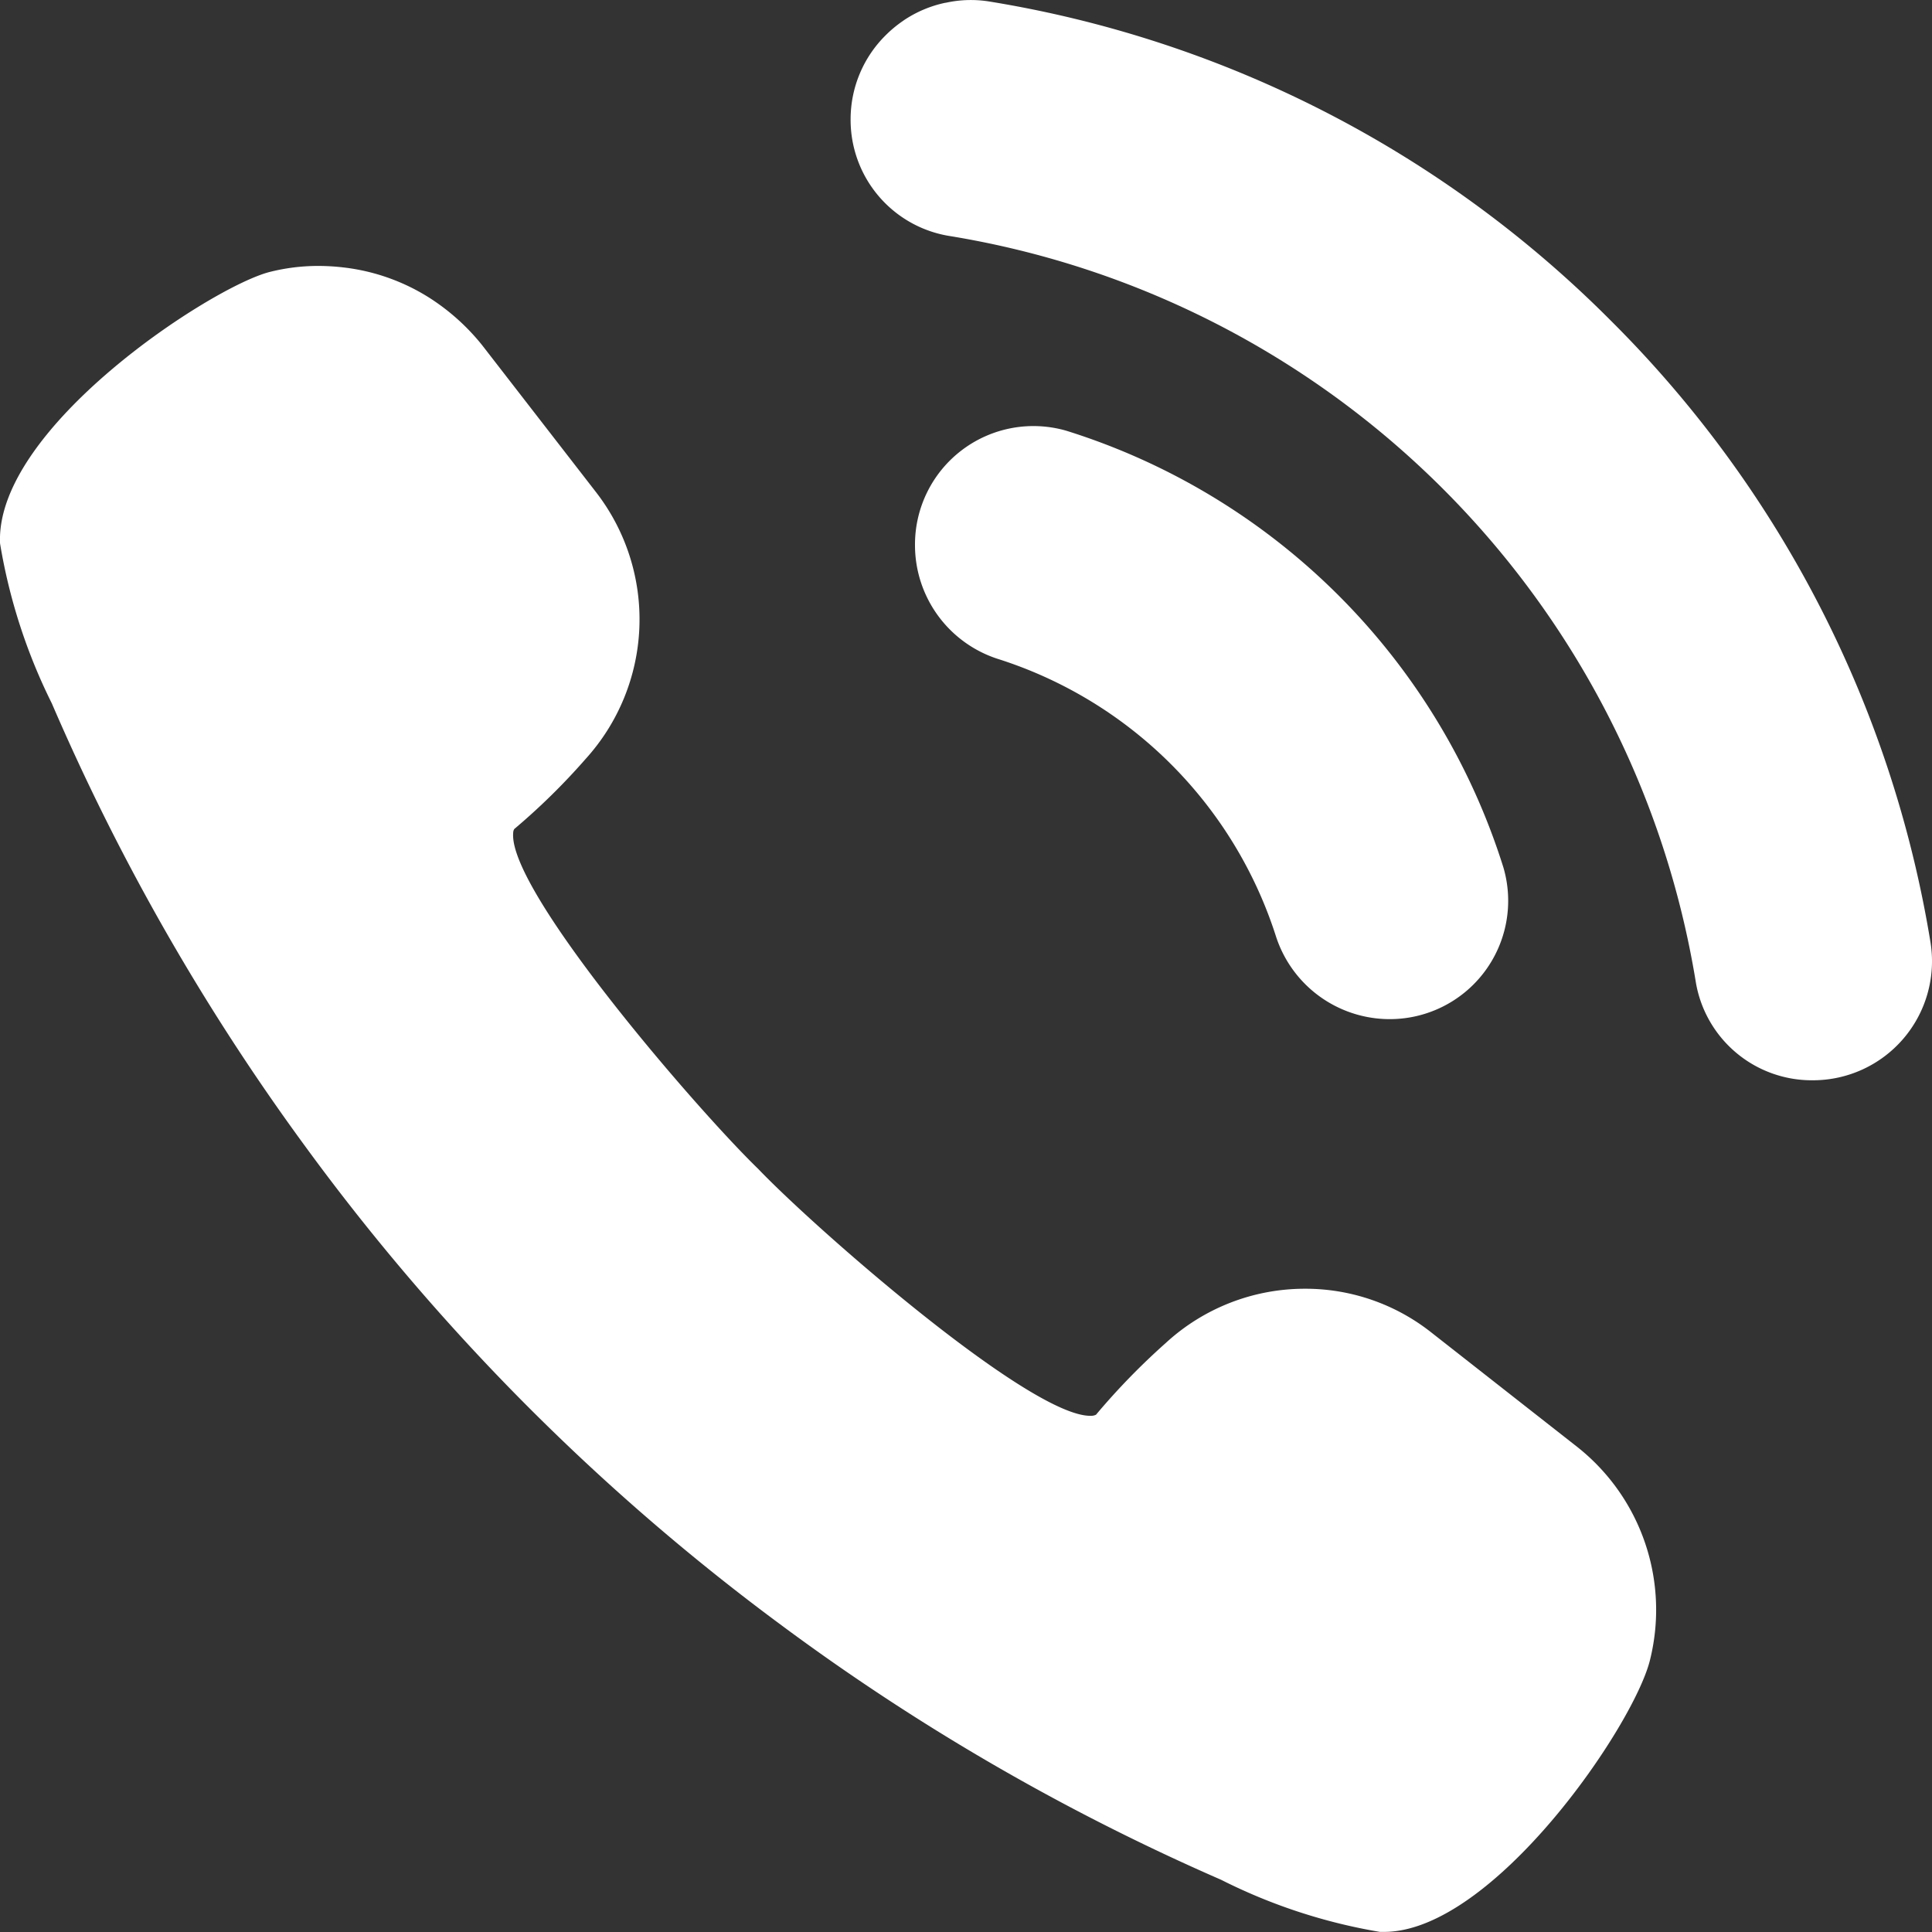
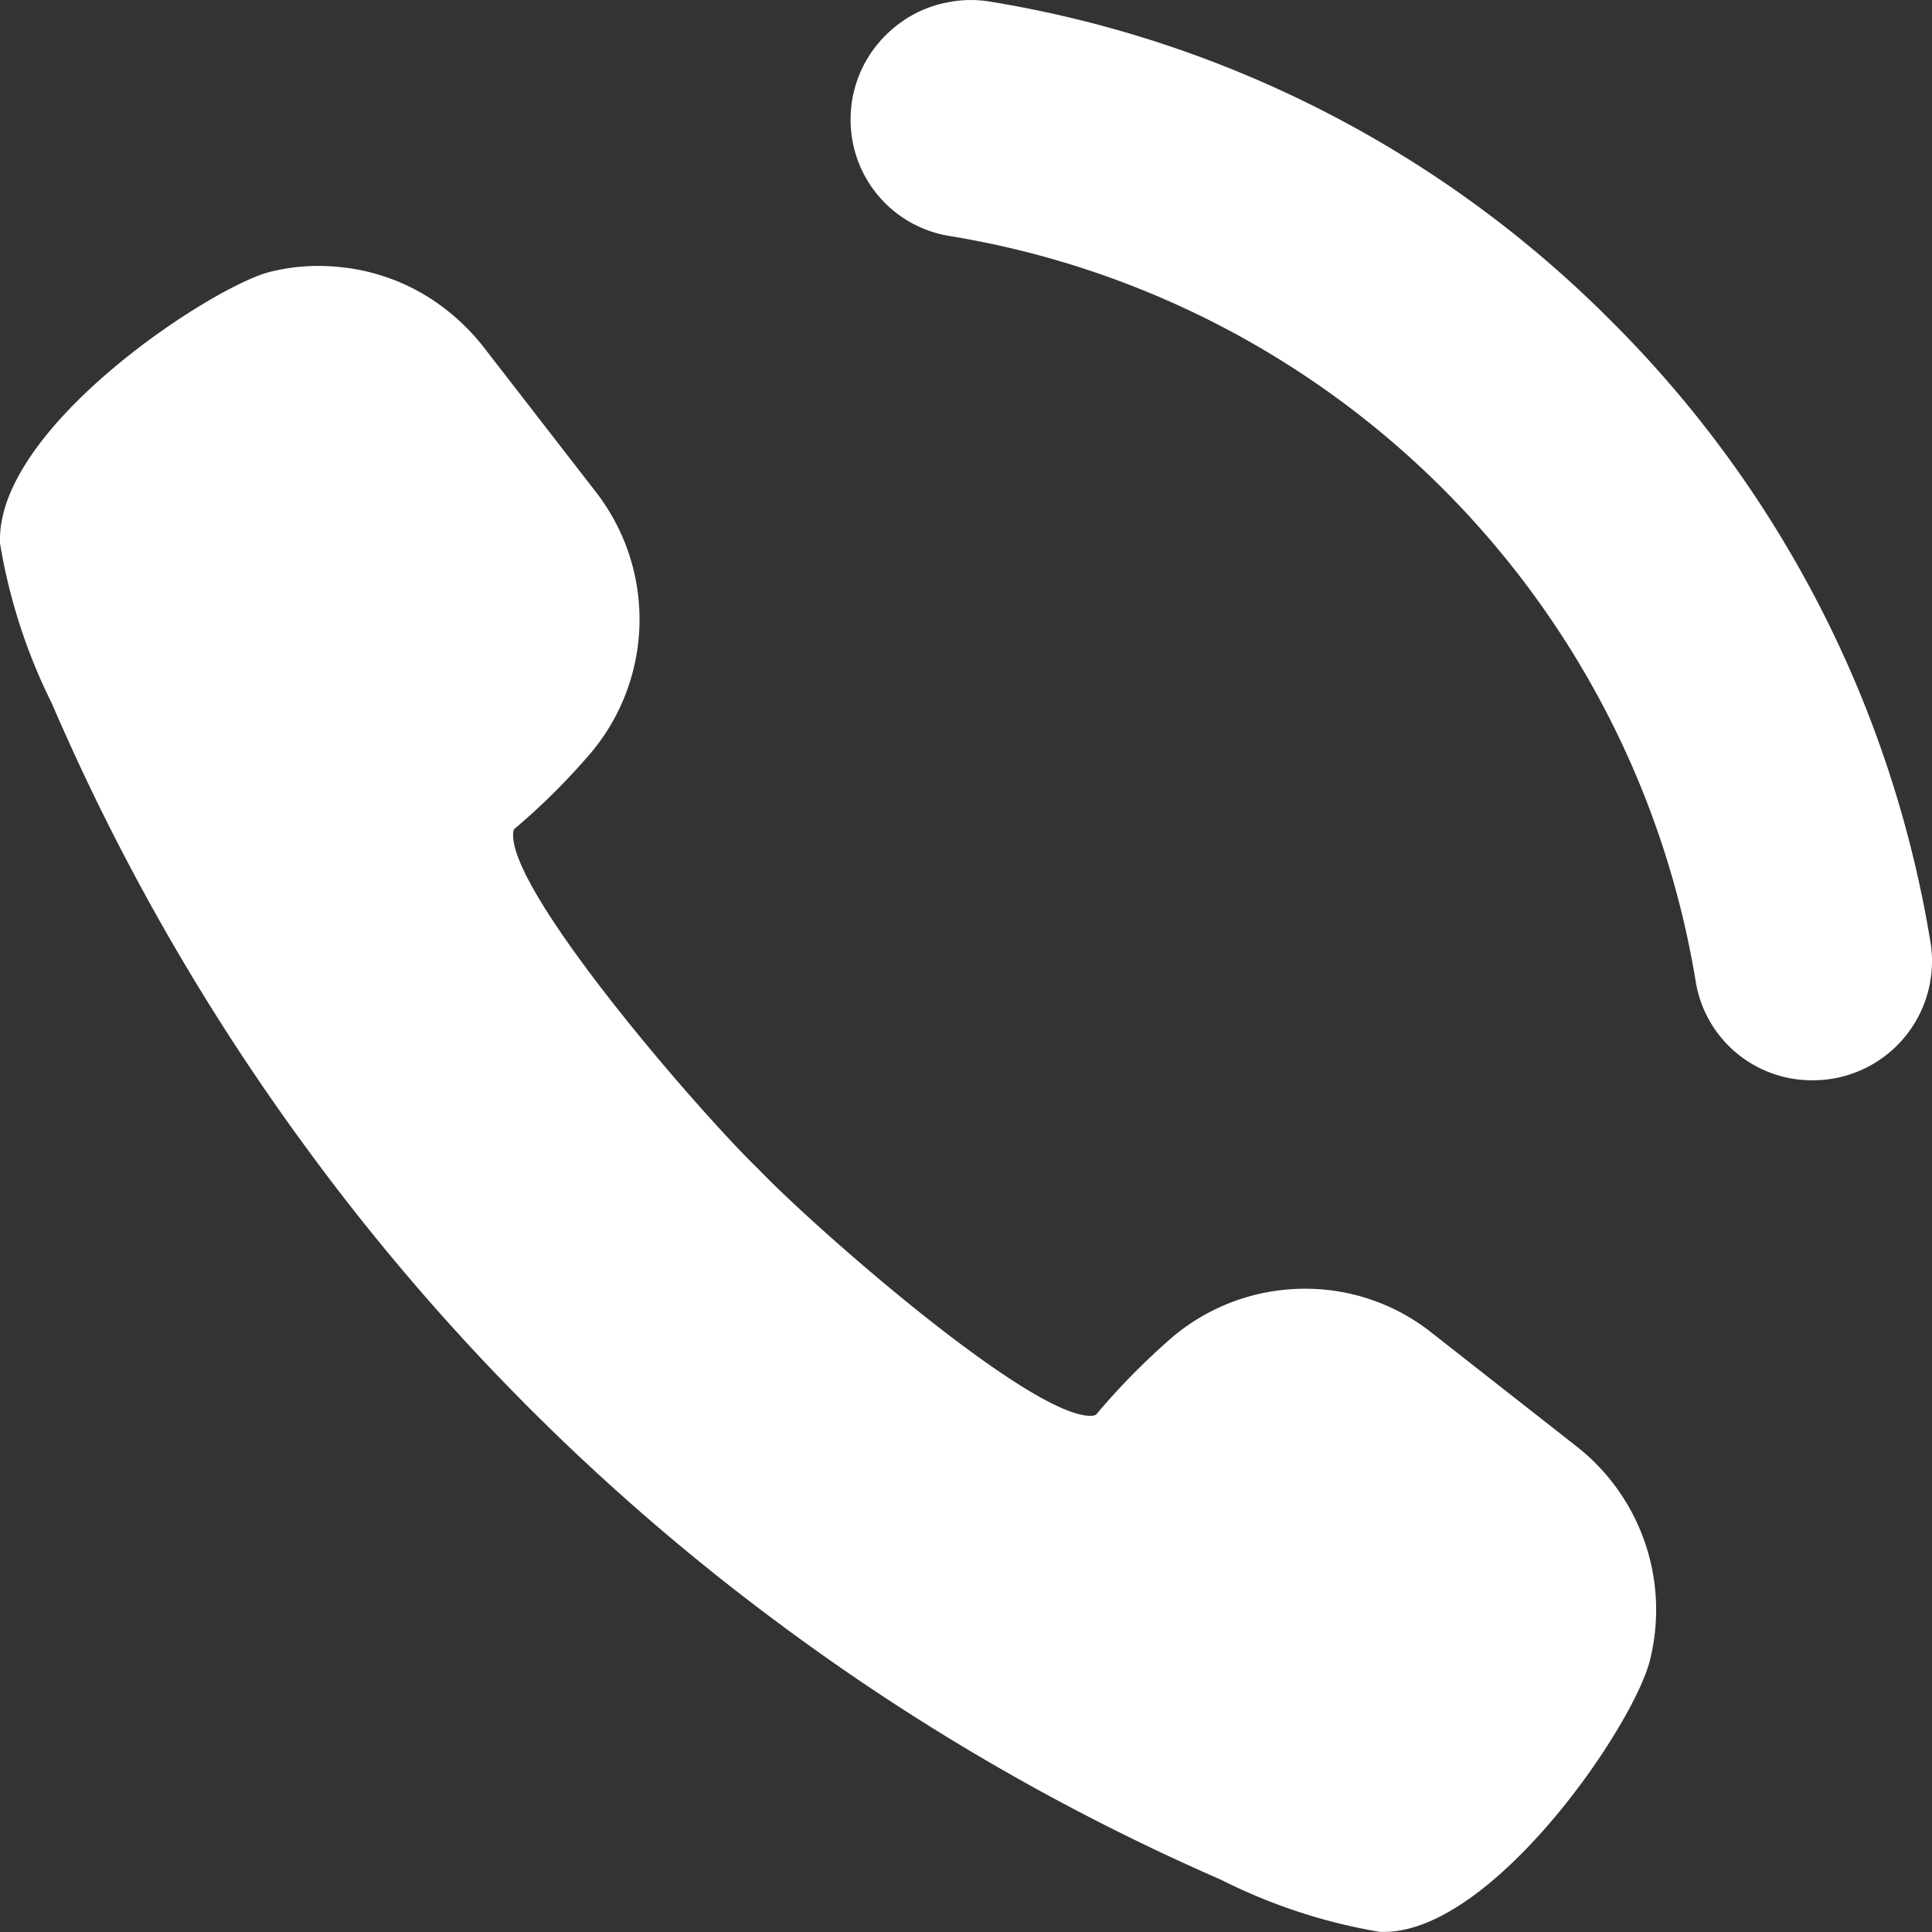
<svg xmlns="http://www.w3.org/2000/svg" width="40" height="40" viewBox="0 0 40 40">
  <rect x="0" y="0" width="40" height="40" fill="#333333" stroke="none" />
  <g id="電話の発信_コールの無料アイコン_2" data-name="電話の発信、コールの無料アイコン 2" transform="translate(0.001 -1.363)">
    <path id="パス_400" data-name="パス 400" d="M16.155,141.969a46.4,46.4,0,0,0,9.126,5.287,11.524,11.524,0,0,0,3.289,1.079l.082,0c2.252,0,5.16-4.244,5.506-5.62a4.3,4.3,0,0,0-1.509-4.425l-3.023-2.371a4.2,4.2,0,0,0-2.612-.9,4.25,4.25,0,0,0-2.879,1.123,14.255,14.255,0,0,0-1.444,1.485.242.242,0,0,1-.119.023c-1.266,0-5.693-3.875-6.876-5.113-1.249-1.208-5.142-5.714-5.073-6.938,0-.086.032-.107.041-.113a13.621,13.621,0,0,0,1.458-1.434,4.3,4.3,0,0,0,.218-5.524l-2.357-3.042a4.517,4.517,0,0,0-1.109-.993,4.226,4.226,0,0,0-1.763-.619,4.521,4.521,0,0,0-.521-.031,4.09,4.09,0,0,0-1.005.124C4.378,114.272-.106,117.2,0,119.589A11.7,11.7,0,0,0,1.072,122.9a46.813,46.813,0,0,0,5.264,9.195A46.241,46.241,0,0,0,16.155,141.969Z" transform="translate(0 -106.974)" fill="#fff" />
    <path id="パス_401" data-name="パス 401" d="M268.582,8a23.452,23.452,0,0,0-12.893-6.61,2.407,2.407,0,0,0-.878.031l-.009,0a2.418,2.418,0,0,0-.438.137l-.029.012a2.467,2.467,0,0,0-.389.213l-.025.018a2.48,2.48,0,0,0-.348.289v0a2.446,2.446,0,0,0-.729,1.732v0a2.435,2.435,0,0,0,2.017,2.422,18.708,18.708,0,0,1,15.485,15.471,2.435,2.435,0,0,0,2.419,2.014,2.465,2.465,0,0,0,2.438-2.849A23.493,23.493,0,0,0,268.582,8Z" transform="translate(-235.234)" fill="#fff" />
-     <path id="パス_402" data-name="パス 402" d="M254.585,122.934a8.861,8.861,0,0,1,5.715,5.707,2.476,2.476,0,0,0,2.348,1.74h0a2.451,2.451,0,0,0,2.37-3.138,13.8,13.8,0,0,0-9.046-9.043,2.452,2.452,0,0,0-3.137,2.368v.013A2.476,2.476,0,0,0,254.585,122.934Z" transform="translate(-233.892 -107.918)" fill="#fff" />
  </g>
</svg>